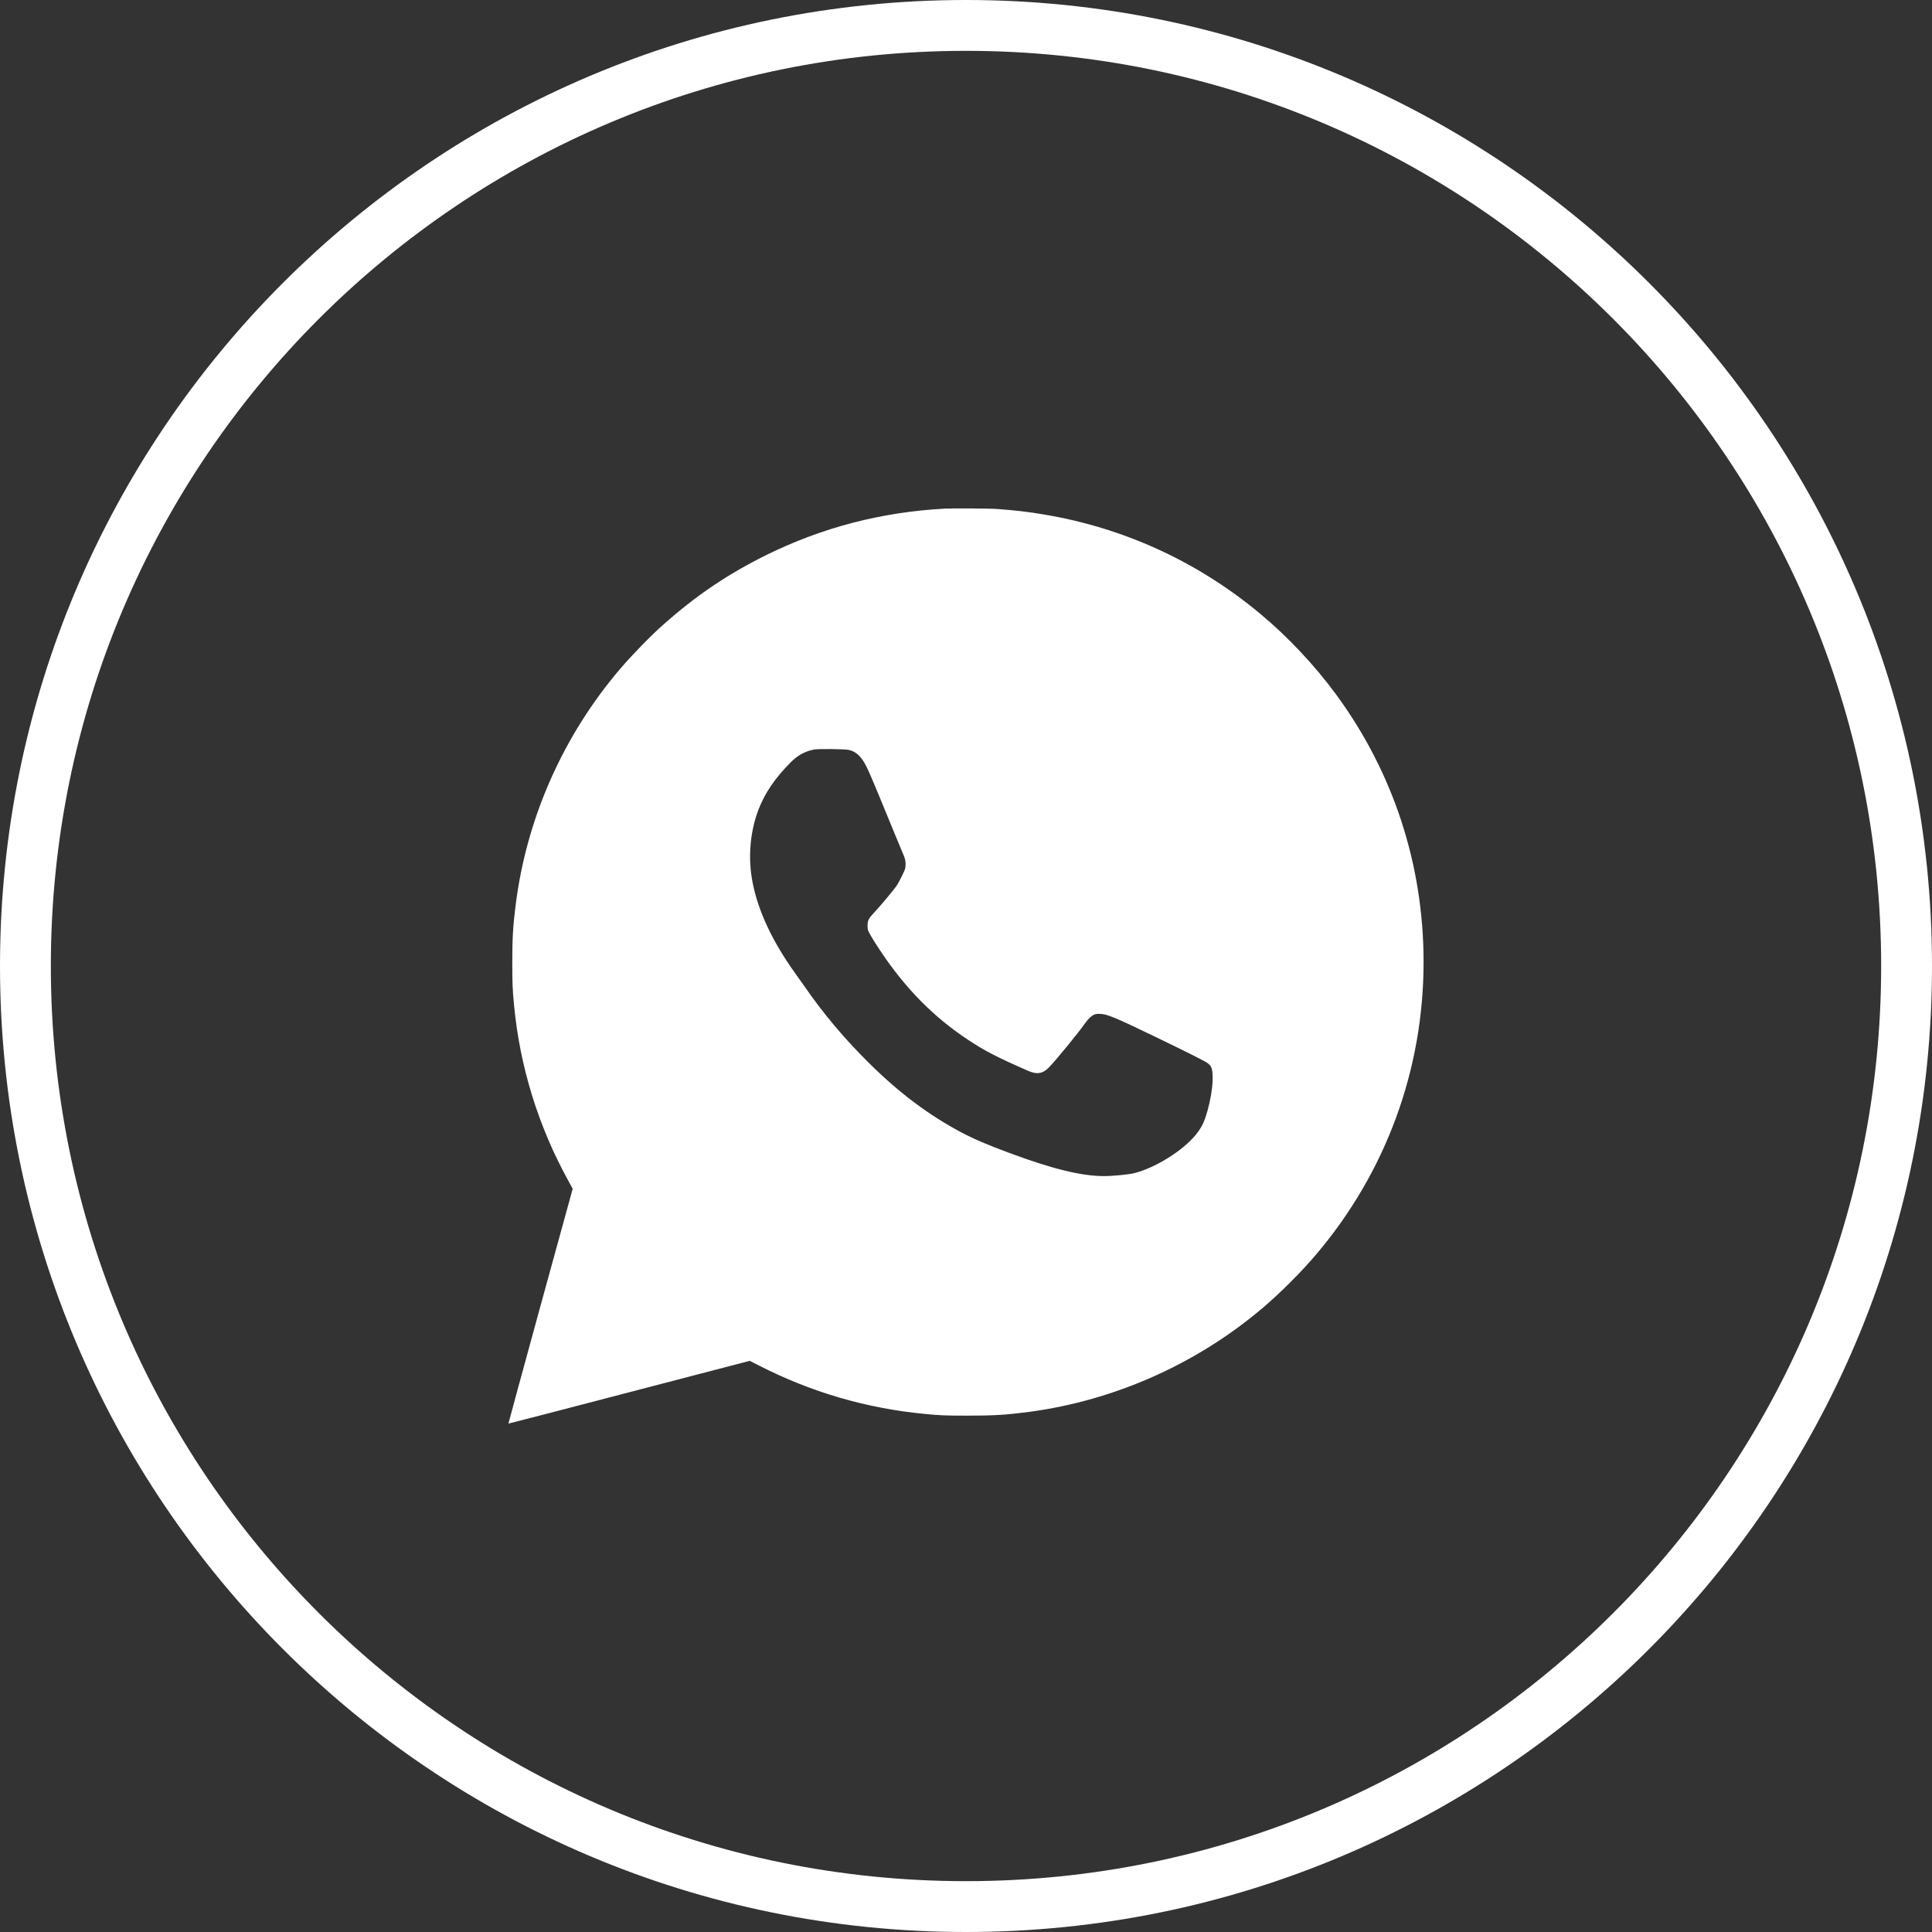
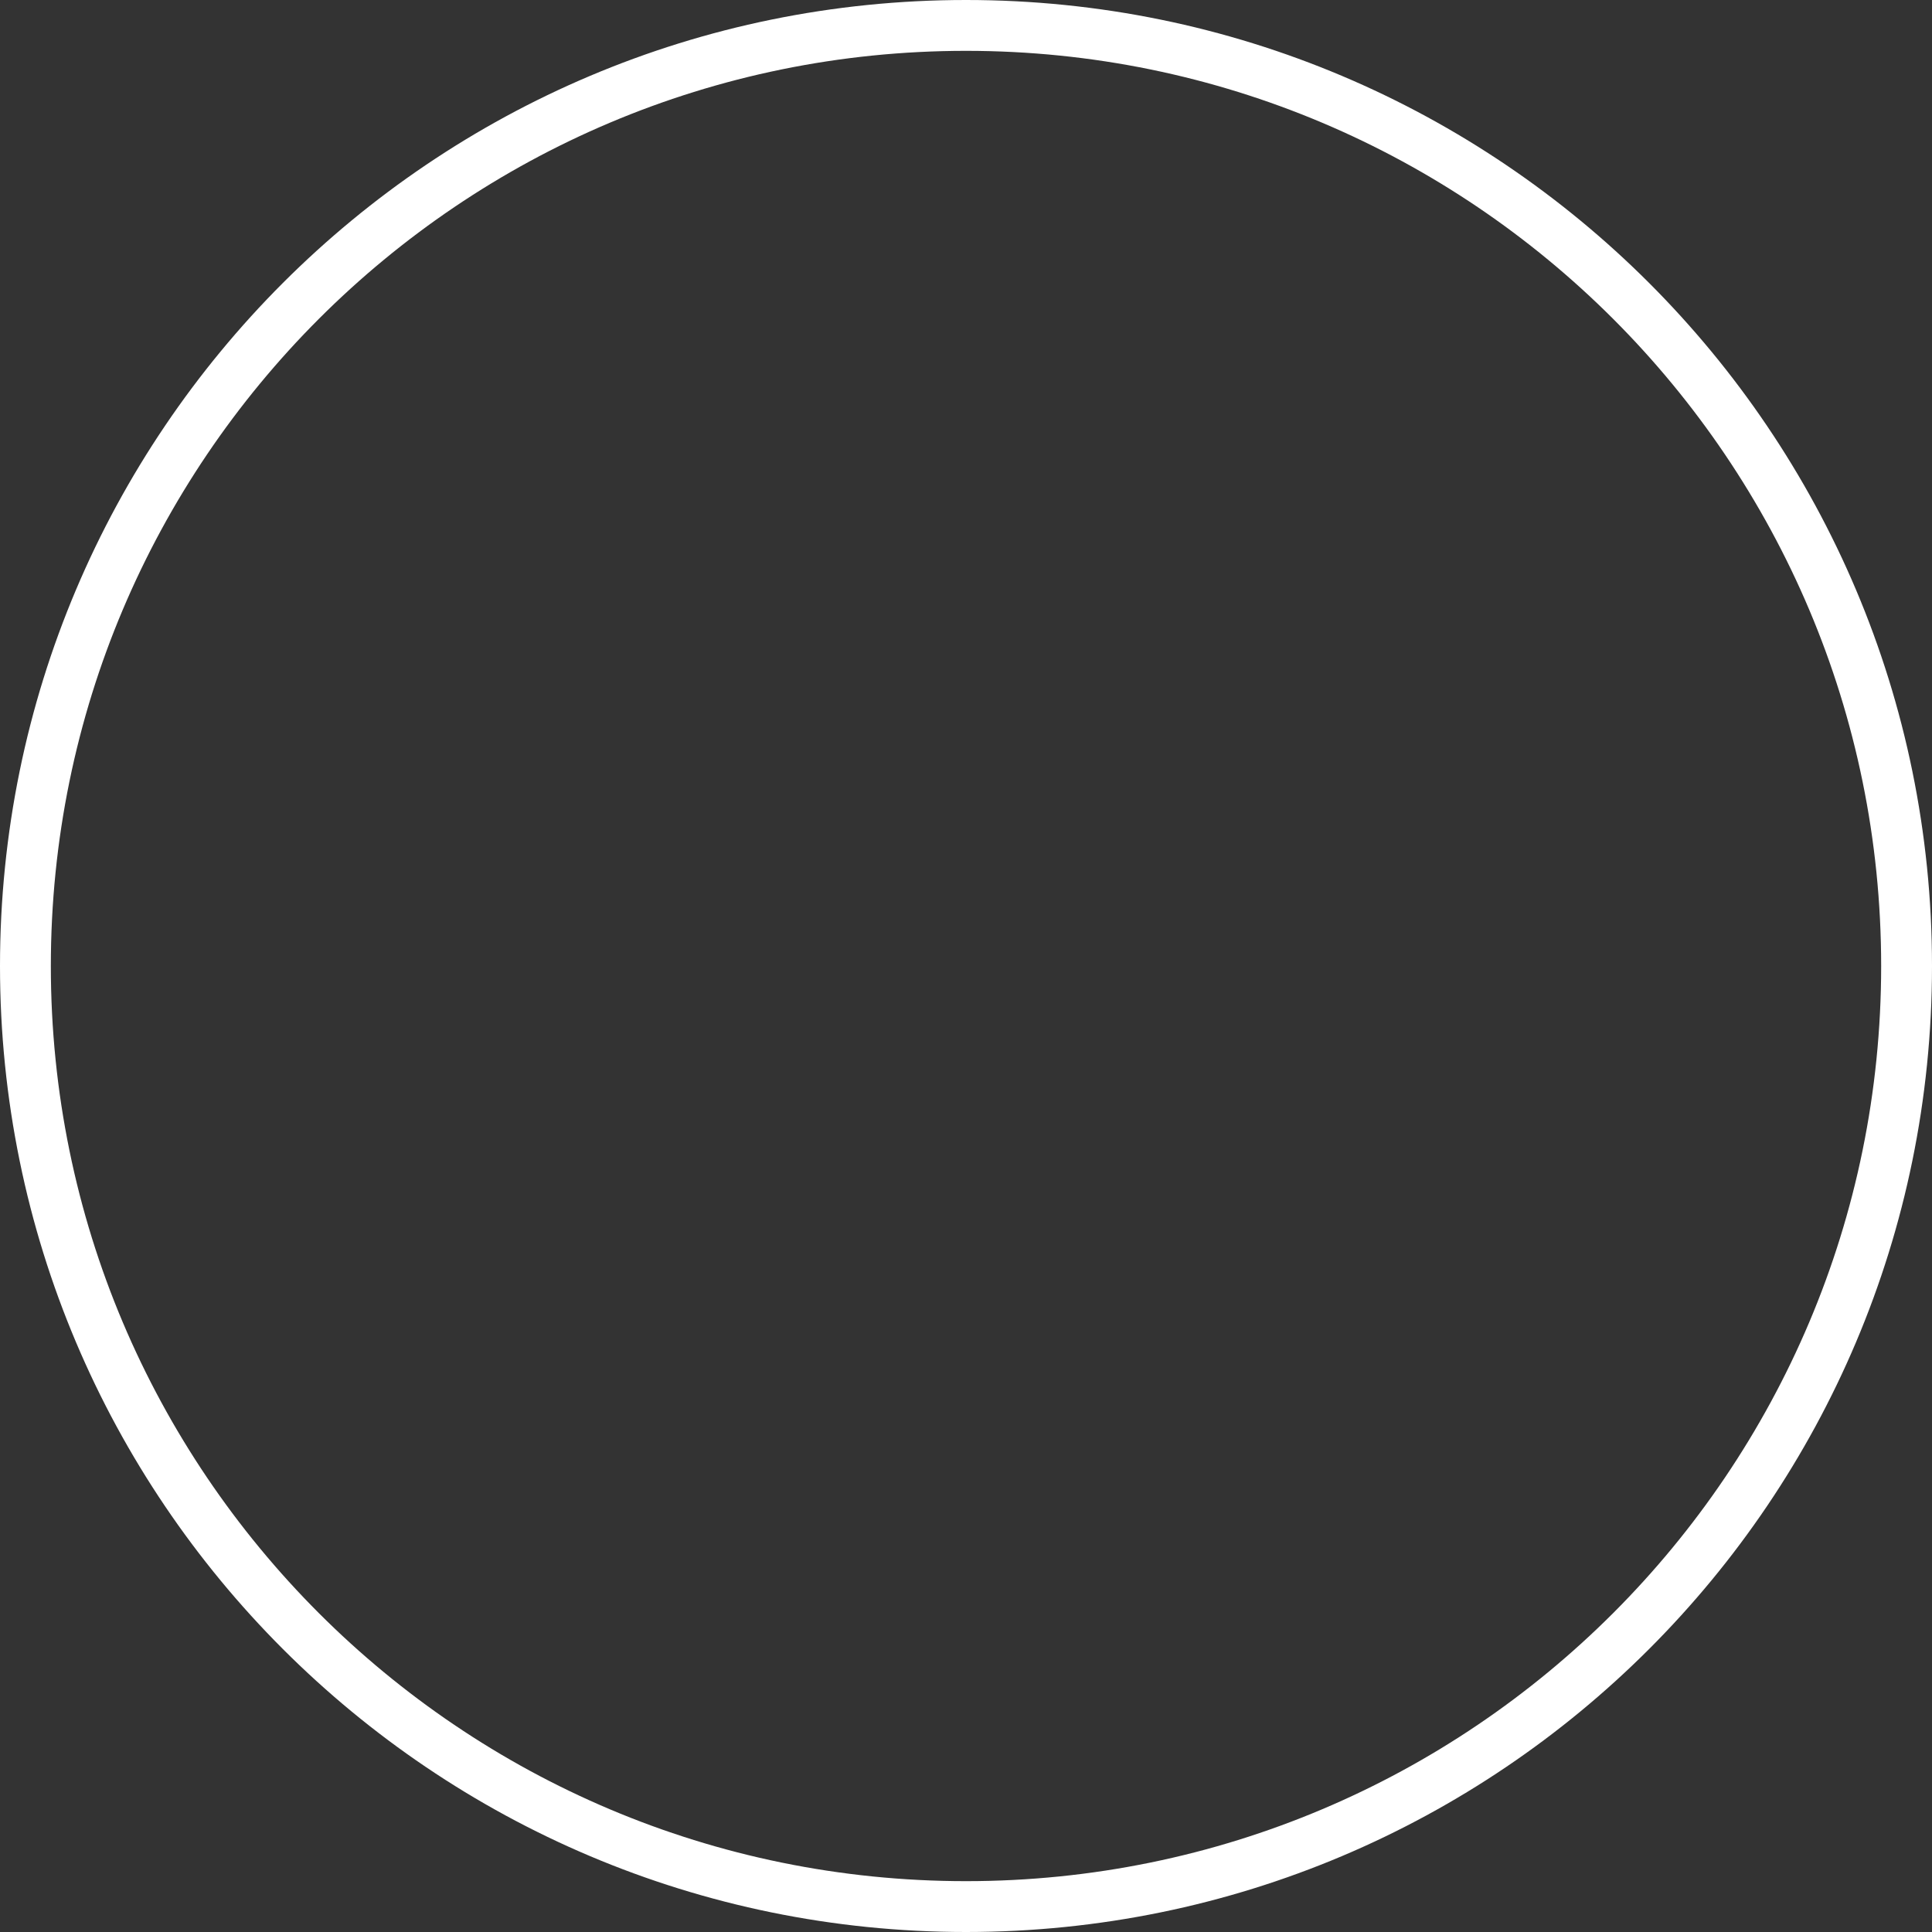
<svg xmlns="http://www.w3.org/2000/svg" width="19" height="19" viewBox="0 0 19 19" fill="none">
  <rect x="0" y="0" width="19" height="19" fill="#333333" stroke="none" />
  <path d="M18.5 9.5C18.5 4.529 14.471 0.5 9.5 0.5C4.529 0.5 0.5 4.529 0.5 9.5C0.5 14.471 4.529 18.5 9.5 18.5V19C4.253 19 0 14.747 0 9.5C0 4.253 4.253 0 9.5 0C14.747 0 19 4.253 19 9.5C19 14.747 14.747 19 9.5 19V18.5C14.471 18.5 18.5 14.471 18.5 9.5Z" fill="white" />
-   <path fill-rule="evenodd" clip-rule="evenodd" d="M9.291 5.002C8.667 5.036 8.089 5.187 7.541 5.456C7.159 5.645 6.848 5.854 6.521 6.145C6.406 6.246 6.214 6.443 6.103 6.573C5.539 7.232 5.178 8.046 5.071 8.901C5.045 9.108 5.038 9.225 5.038 9.461C5.038 9.664 5.04 9.727 5.056 9.893C5.114 10.494 5.295 11.078 5.587 11.608L5.632 11.691L5.315 12.844C5.141 13.479 4.999 13.999 5 14C5.001 14.001 5.535 13.863 6.188 13.692L7.373 13.383L7.468 13.431C7.978 13.692 8.525 13.851 9.094 13.905C9.248 13.92 9.296 13.922 9.516 13.922C9.778 13.922 9.9 13.914 10.121 13.885C10.96 13.773 11.766 13.415 12.415 12.865C12.593 12.714 12.796 12.511 12.945 12.335C13.63 11.527 14 10.518 14 9.461C14 8.503 13.702 7.594 13.137 6.826C12.927 6.541 12.663 6.26 12.39 6.033C11.771 5.519 11.046 5.188 10.256 5.058C10.116 5.034 9.985 5.019 9.812 5.006C9.738 5 9.373 4.998 9.291 5.002ZM8.347 7.375C8.404 7.387 8.449 7.422 8.488 7.481C8.527 7.539 8.562 7.622 8.789 8.176C8.826 8.266 8.865 8.36 8.875 8.383C8.885 8.406 8.897 8.435 8.9 8.448C8.907 8.474 8.908 8.516 8.902 8.541C8.896 8.565 8.844 8.67 8.819 8.709C8.792 8.749 8.66 8.907 8.6 8.971C8.541 9.033 8.532 9.052 8.532 9.102C8.532 9.135 8.533 9.142 8.544 9.166C8.561 9.2 8.605 9.272 8.661 9.356C8.908 9.725 9.184 10.004 9.522 10.227C9.687 10.336 9.799 10.394 10.106 10.529C10.198 10.57 10.255 10.56 10.318 10.495C10.399 10.409 10.603 10.16 10.678 10.054C10.702 10.02 10.734 9.99 10.759 9.979C10.774 9.972 10.785 9.97 10.815 9.971C10.883 9.971 10.959 10.002 11.359 10.195C11.647 10.334 11.851 10.436 11.873 10.453C11.886 10.462 11.901 10.477 11.907 10.487C11.947 10.555 11.921 10.797 11.852 10.997C11.831 11.058 11.806 11.102 11.763 11.156C11.636 11.314 11.366 11.483 11.156 11.537C11.098 11.551 10.947 11.566 10.856 11.566C10.635 11.566 10.35 11.496 9.925 11.338C9.707 11.257 9.58 11.203 9.448 11.133C9.133 10.965 8.847 10.751 8.557 10.465C8.311 10.223 8.098 9.971 7.908 9.695C7.882 9.658 7.842 9.601 7.817 9.567C7.595 9.257 7.455 8.958 7.401 8.677C7.354 8.438 7.376 8.178 7.46 7.96C7.523 7.798 7.622 7.652 7.774 7.499C7.843 7.428 7.917 7.388 8.007 7.371C8.048 7.363 8.306 7.366 8.347 7.375Z" fill="white" />
</svg>